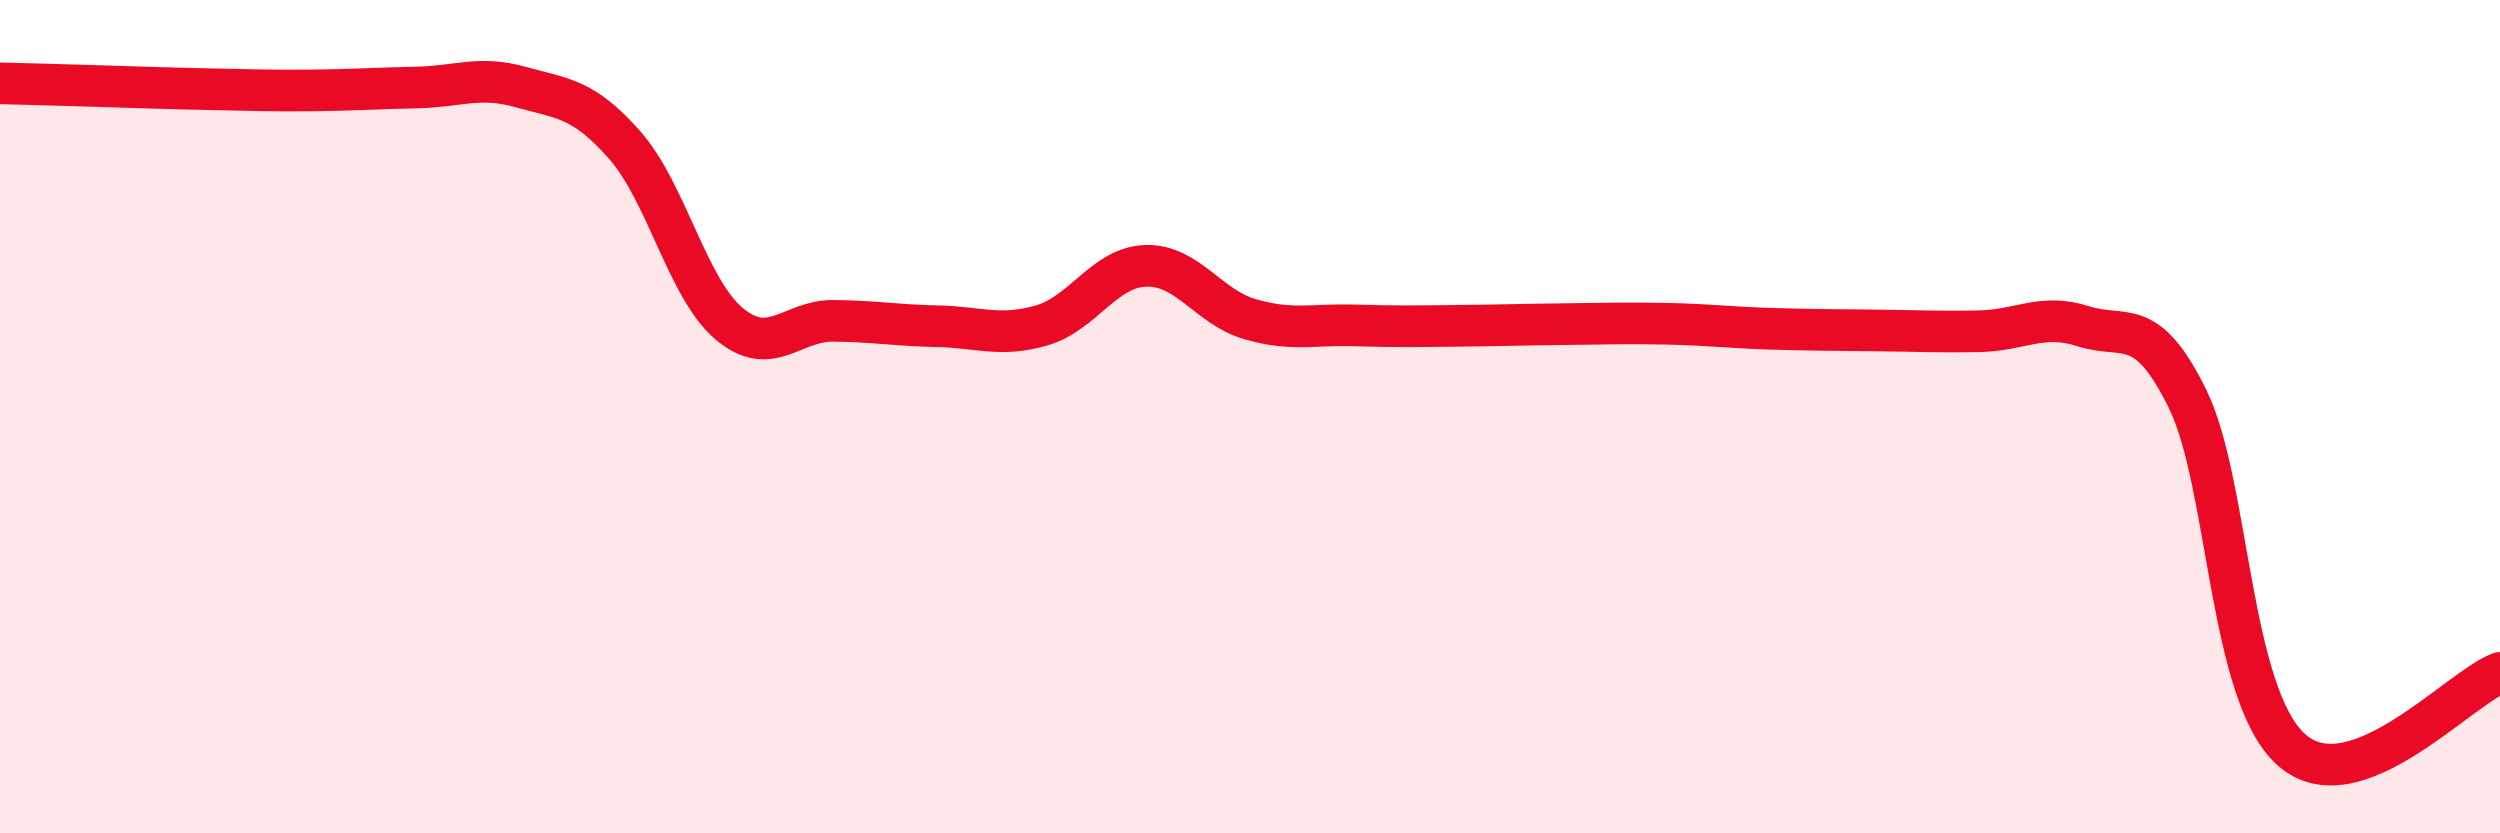
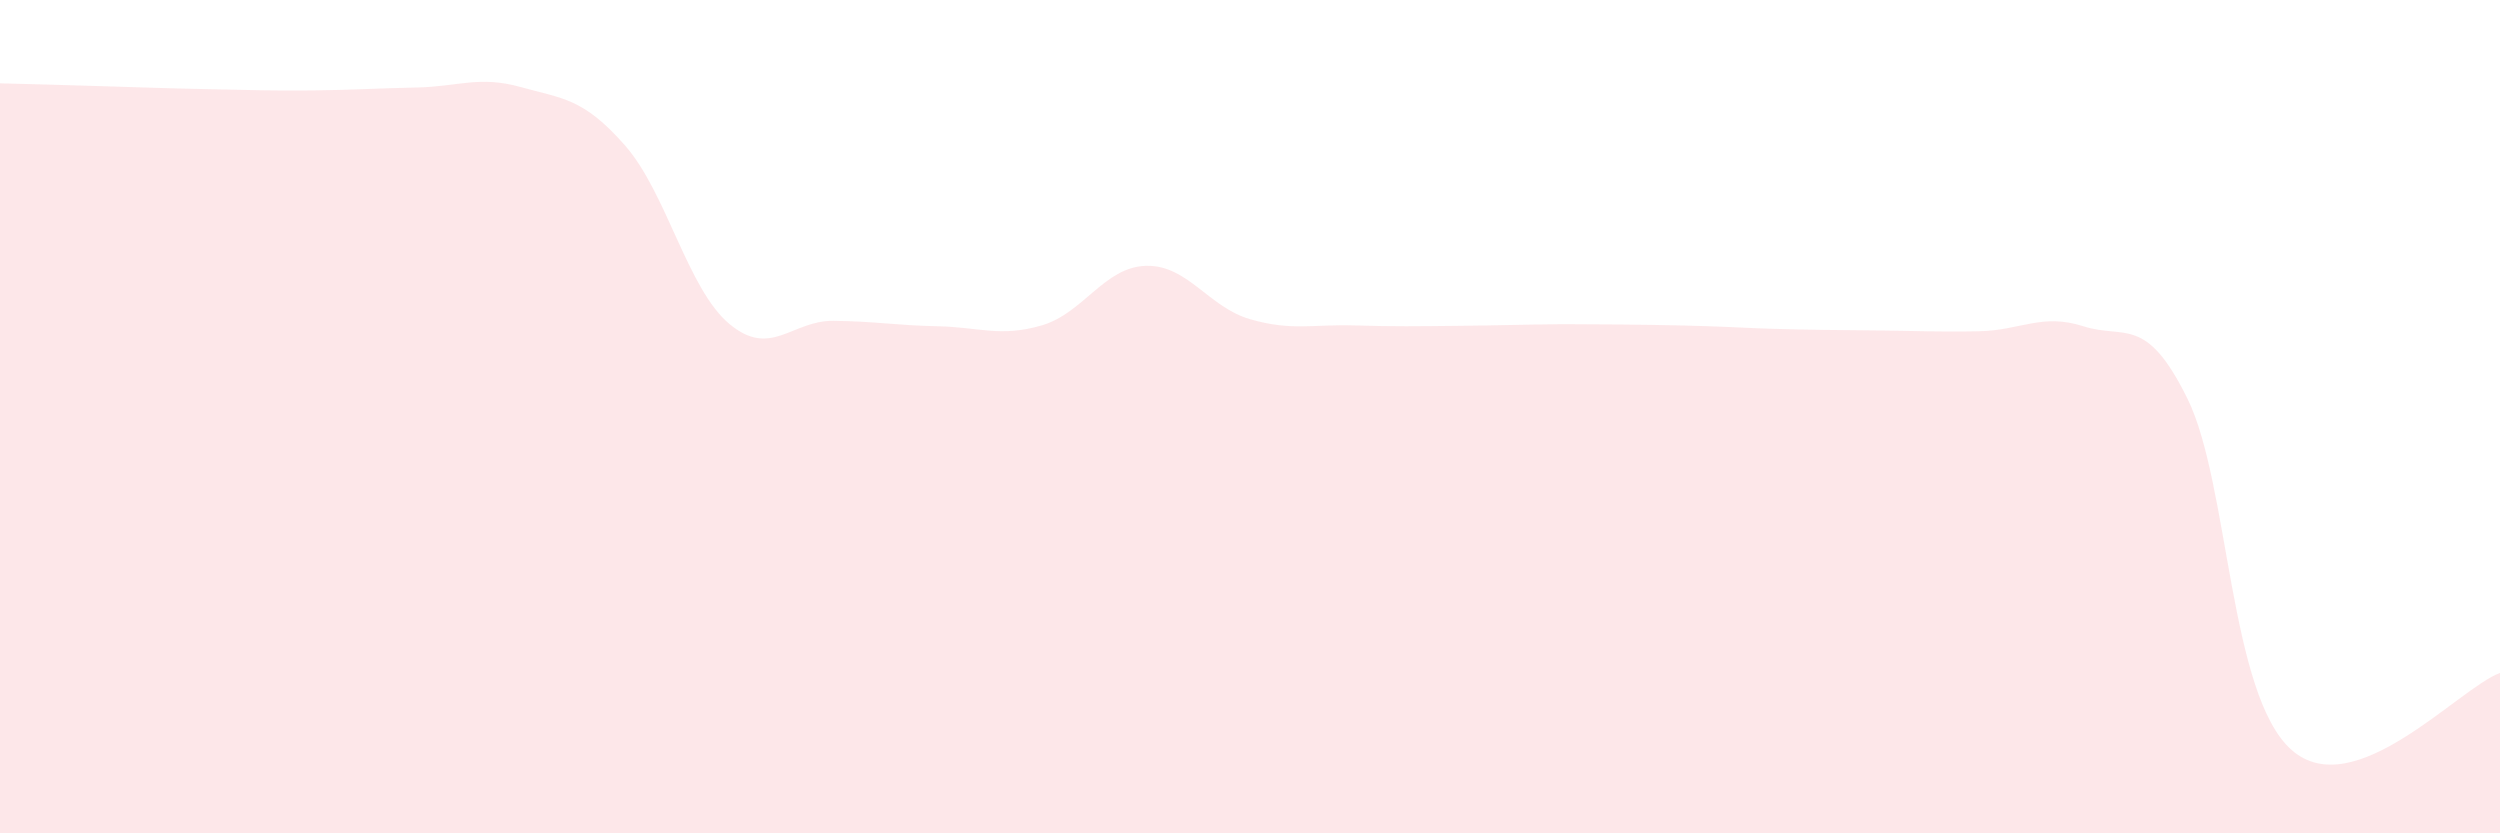
<svg xmlns="http://www.w3.org/2000/svg" width="60" height="20" viewBox="0 0 60 20">
-   <path d="M 0,2 C 0.5,2.01 1.5,2.04 2.5,2.07 C 3.5,2.1 4,2.12 5,2.14 C 6,2.16 6.5,2.18 7.5,2.17 C 8.5,2.16 9,2.12 10,2.1 C 11,2.08 11.5,1.81 12.5,2.09 C 13.5,2.37 14,2.35 15,3.49 C 16,4.63 16.5,6.93 17.5,7.77 C 18.5,8.61 19,7.69 20,7.7 C 21,7.71 21.5,7.81 22.5,7.83 C 23.5,7.85 24,8.1 25,7.81 C 26,7.52 26.5,6.41 27.5,6.38 C 28.5,6.35 29,7.37 30,7.66 C 31,7.95 31.5,7.78 32.5,7.81 C 33.5,7.84 34,7.83 35,7.82 C 36,7.81 36.5,7.79 37.5,7.78 C 38.5,7.77 39,7.75 40,7.77 C 41,7.79 41.5,7.86 42.5,7.89 C 43.5,7.92 44,7.92 45,7.93 C 46,7.94 46.5,7.97 47.5,7.95 C 48.5,7.93 49,7.51 50,7.83 C 51,8.15 51.5,7.54 52.5,9.57 C 53.5,11.6 53.5,16.68 55,18 C 56.5,19.32 59,16.52 60,16.15L60 20L0 20Z" fill="#EB0A25" opacity="0.1" stroke-linecap="round" stroke-linejoin="round" />
-   <path d="M 0,2 C 0.5,2.01 1.5,2.04 2.5,2.07 C 3.5,2.1 4,2.12 5,2.14 C 6,2.16 6.5,2.18 7.5,2.17 C 8.5,2.16 9,2.12 10,2.1 C 11,2.08 11.5,1.81 12.5,2.09 C 13.5,2.37 14,2.35 15,3.49 C 16,4.63 16.5,6.93 17.5,7.77 C 18.5,8.61 19,7.69 20,7.7 C 21,7.71 21.5,7.81 22.5,7.83 C 23.5,7.85 24,8.1 25,7.81 C 26,7.52 26.5,6.41 27.5,6.38 C 28.5,6.35 29,7.37 30,7.66 C 31,7.95 31.5,7.78 32.5,7.81 C 33.5,7.84 34,7.83 35,7.82 C 36,7.81 36.5,7.79 37.5,7.78 C 38.5,7.77 39,7.75 40,7.77 C 41,7.79 41.5,7.86 42.5,7.89 C 43.5,7.92 44,7.92 45,7.93 C 46,7.94 46.5,7.97 47.5,7.95 C 48.5,7.93 49,7.51 50,7.83 C 51,8.15 51.5,7.54 52.5,9.57 C 53.5,11.6 53.5,16.68 55,18 C 56.5,19.32 59,16.52 60,16.15" stroke="#EB0A25" stroke-width="1" fill="none" stroke-linecap="round" stroke-linejoin="round" />
+   <path d="M 0,2 C 0.5,2.01 1.5,2.04 2.5,2.07 C 3.5,2.1 4,2.12 5,2.14 C 6,2.16 6.5,2.18 7.5,2.17 C 8.5,2.16 9,2.12 10,2.1 C 11,2.08 11.5,1.81 12.5,2.09 C 13.5,2.37 14,2.35 15,3.49 C 16,4.63 16.5,6.93 17.5,7.77 C 18.5,8.61 19,7.69 20,7.7 C 21,7.71 21.5,7.81 22.5,7.83 C 23.5,7.85 24,8.1 25,7.81 C 26,7.52 26.5,6.41 27.5,6.38 C 28.5,6.35 29,7.37 30,7.66 C 31,7.95 31.5,7.78 32.5,7.81 C 33.5,7.84 34,7.83 35,7.82 C 36,7.81 36.5,7.79 37.5,7.78 C 41,7.79 41.5,7.86 42.5,7.89 C 43.5,7.92 44,7.92 45,7.93 C 46,7.94 46.5,7.97 47.5,7.95 C 48.5,7.93 49,7.51 50,7.83 C 51,8.15 51.5,7.54 52.5,9.57 C 53.5,11.6 53.5,16.68 55,18 C 56.5,19.32 59,16.52 60,16.15L60 20L0 20Z" fill="#EB0A25" opacity="0.1" stroke-linecap="round" stroke-linejoin="round" />
</svg>